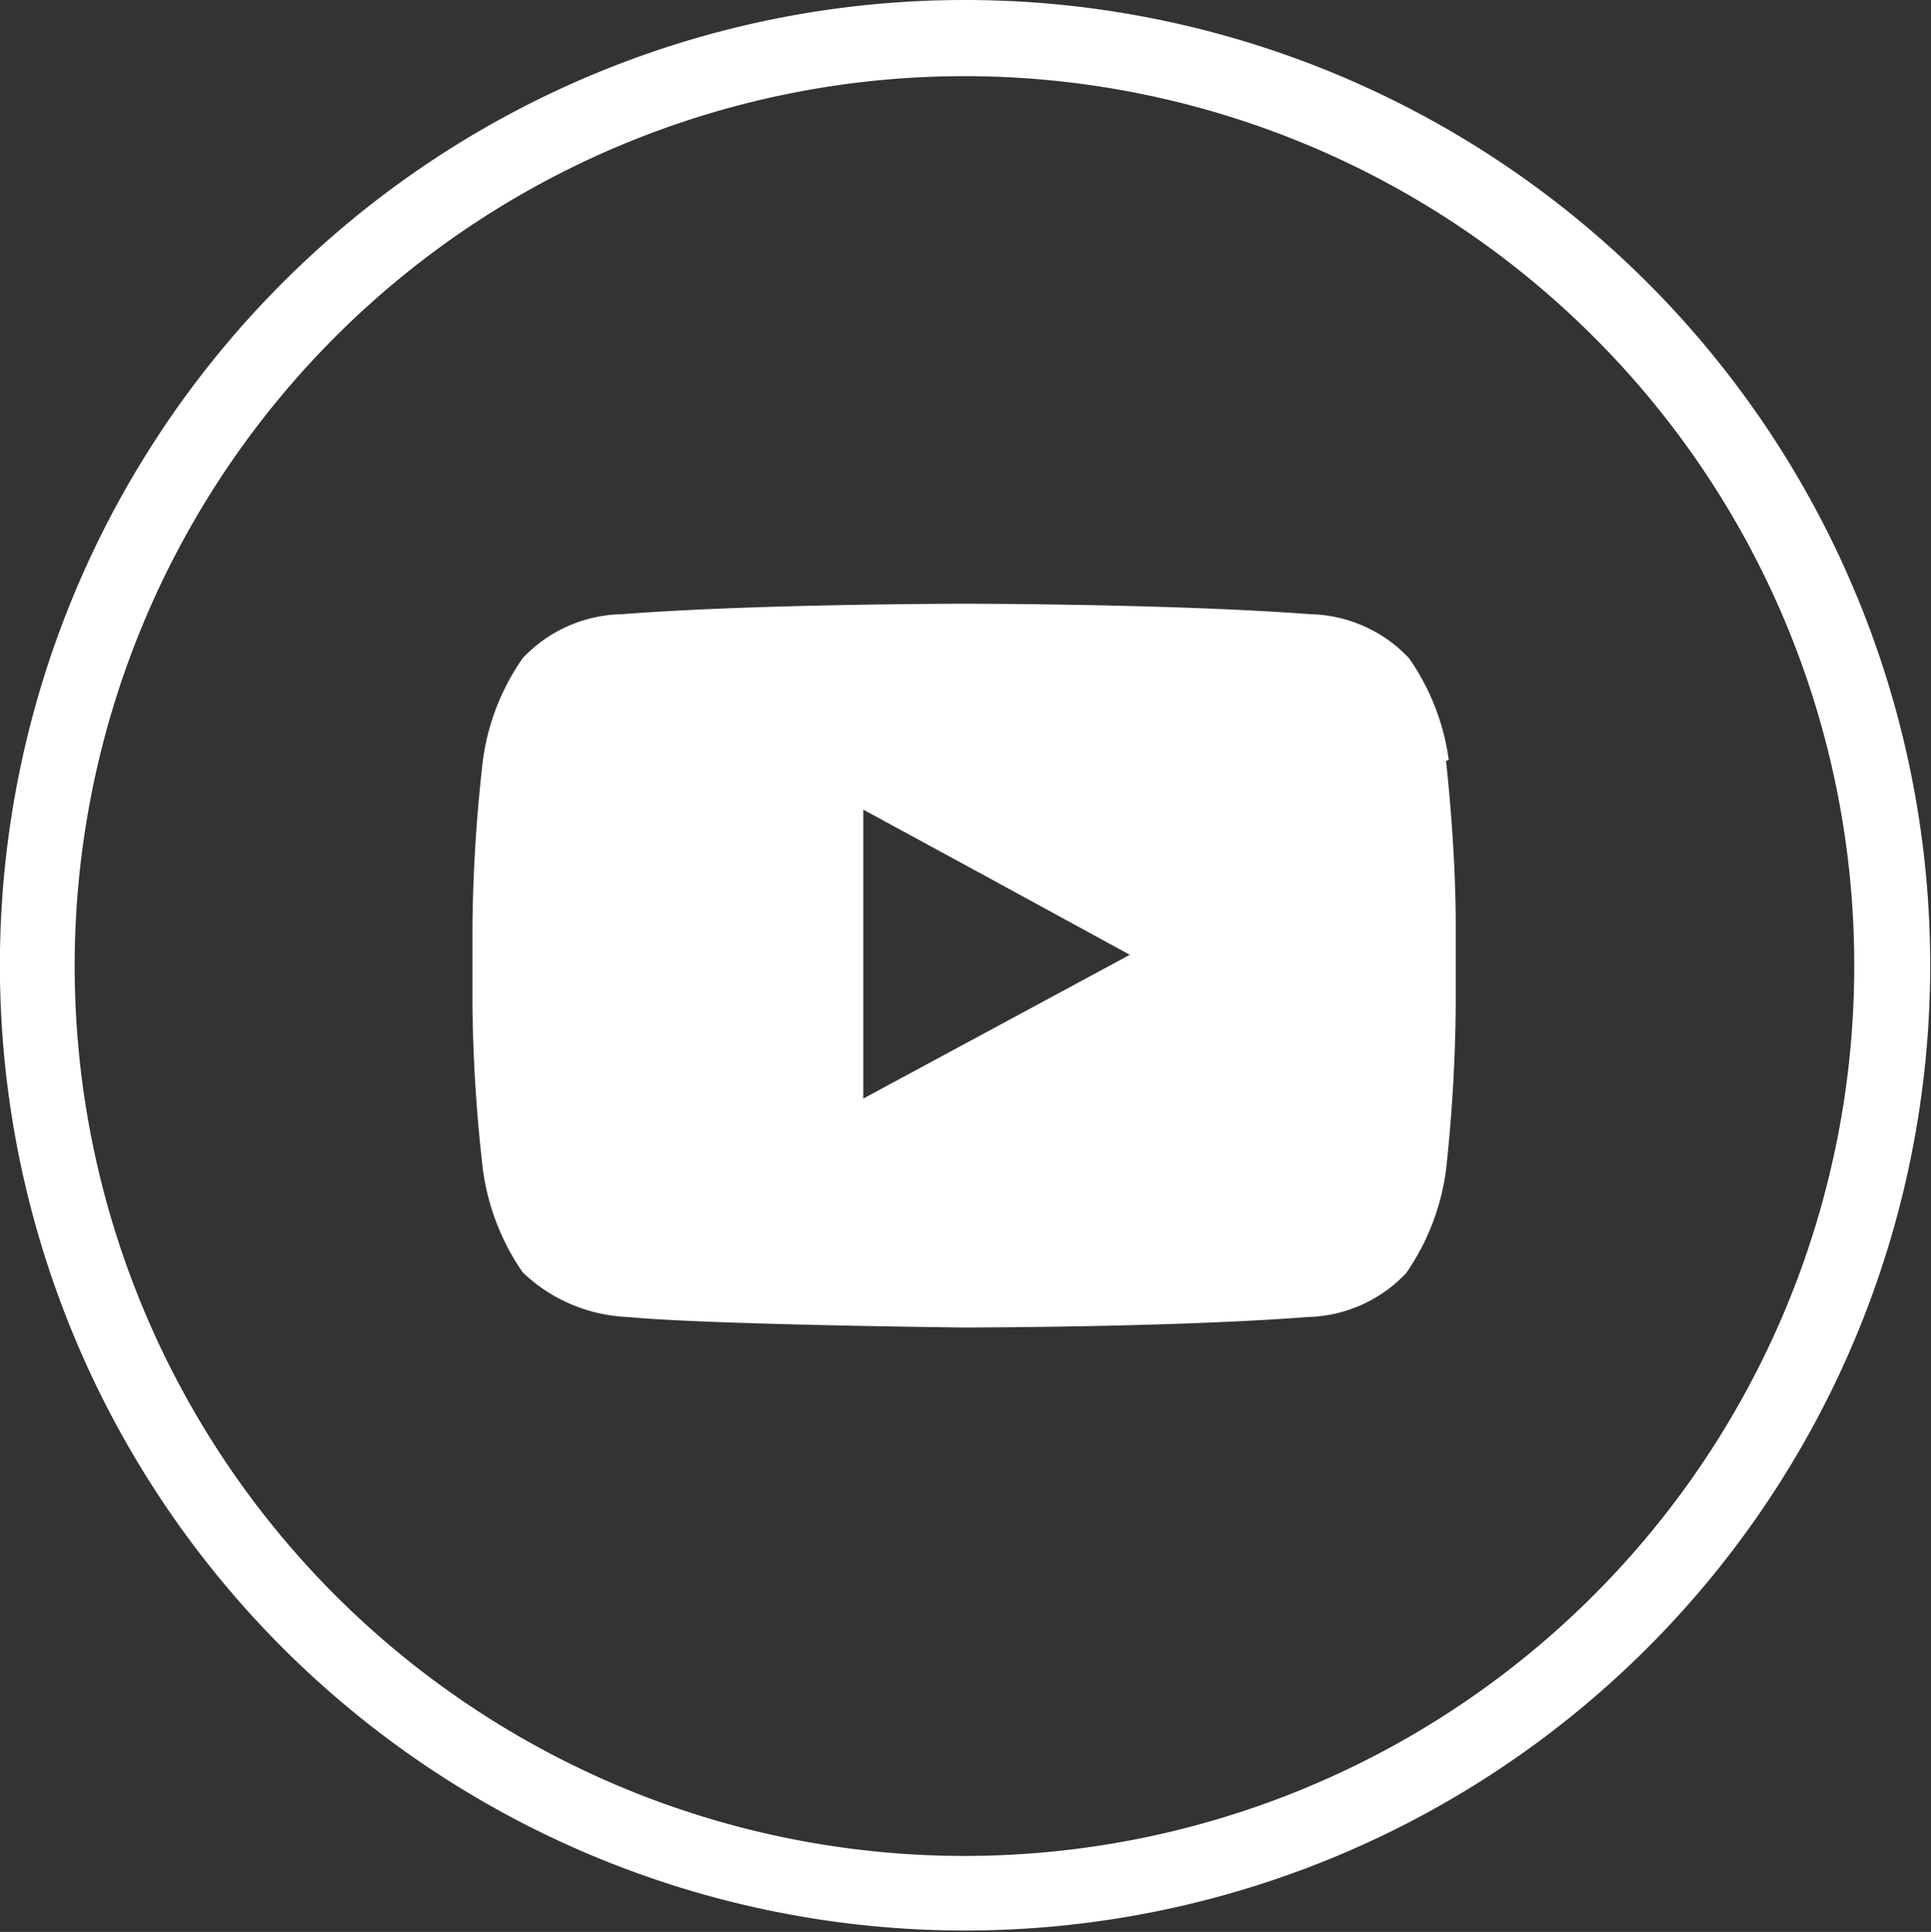
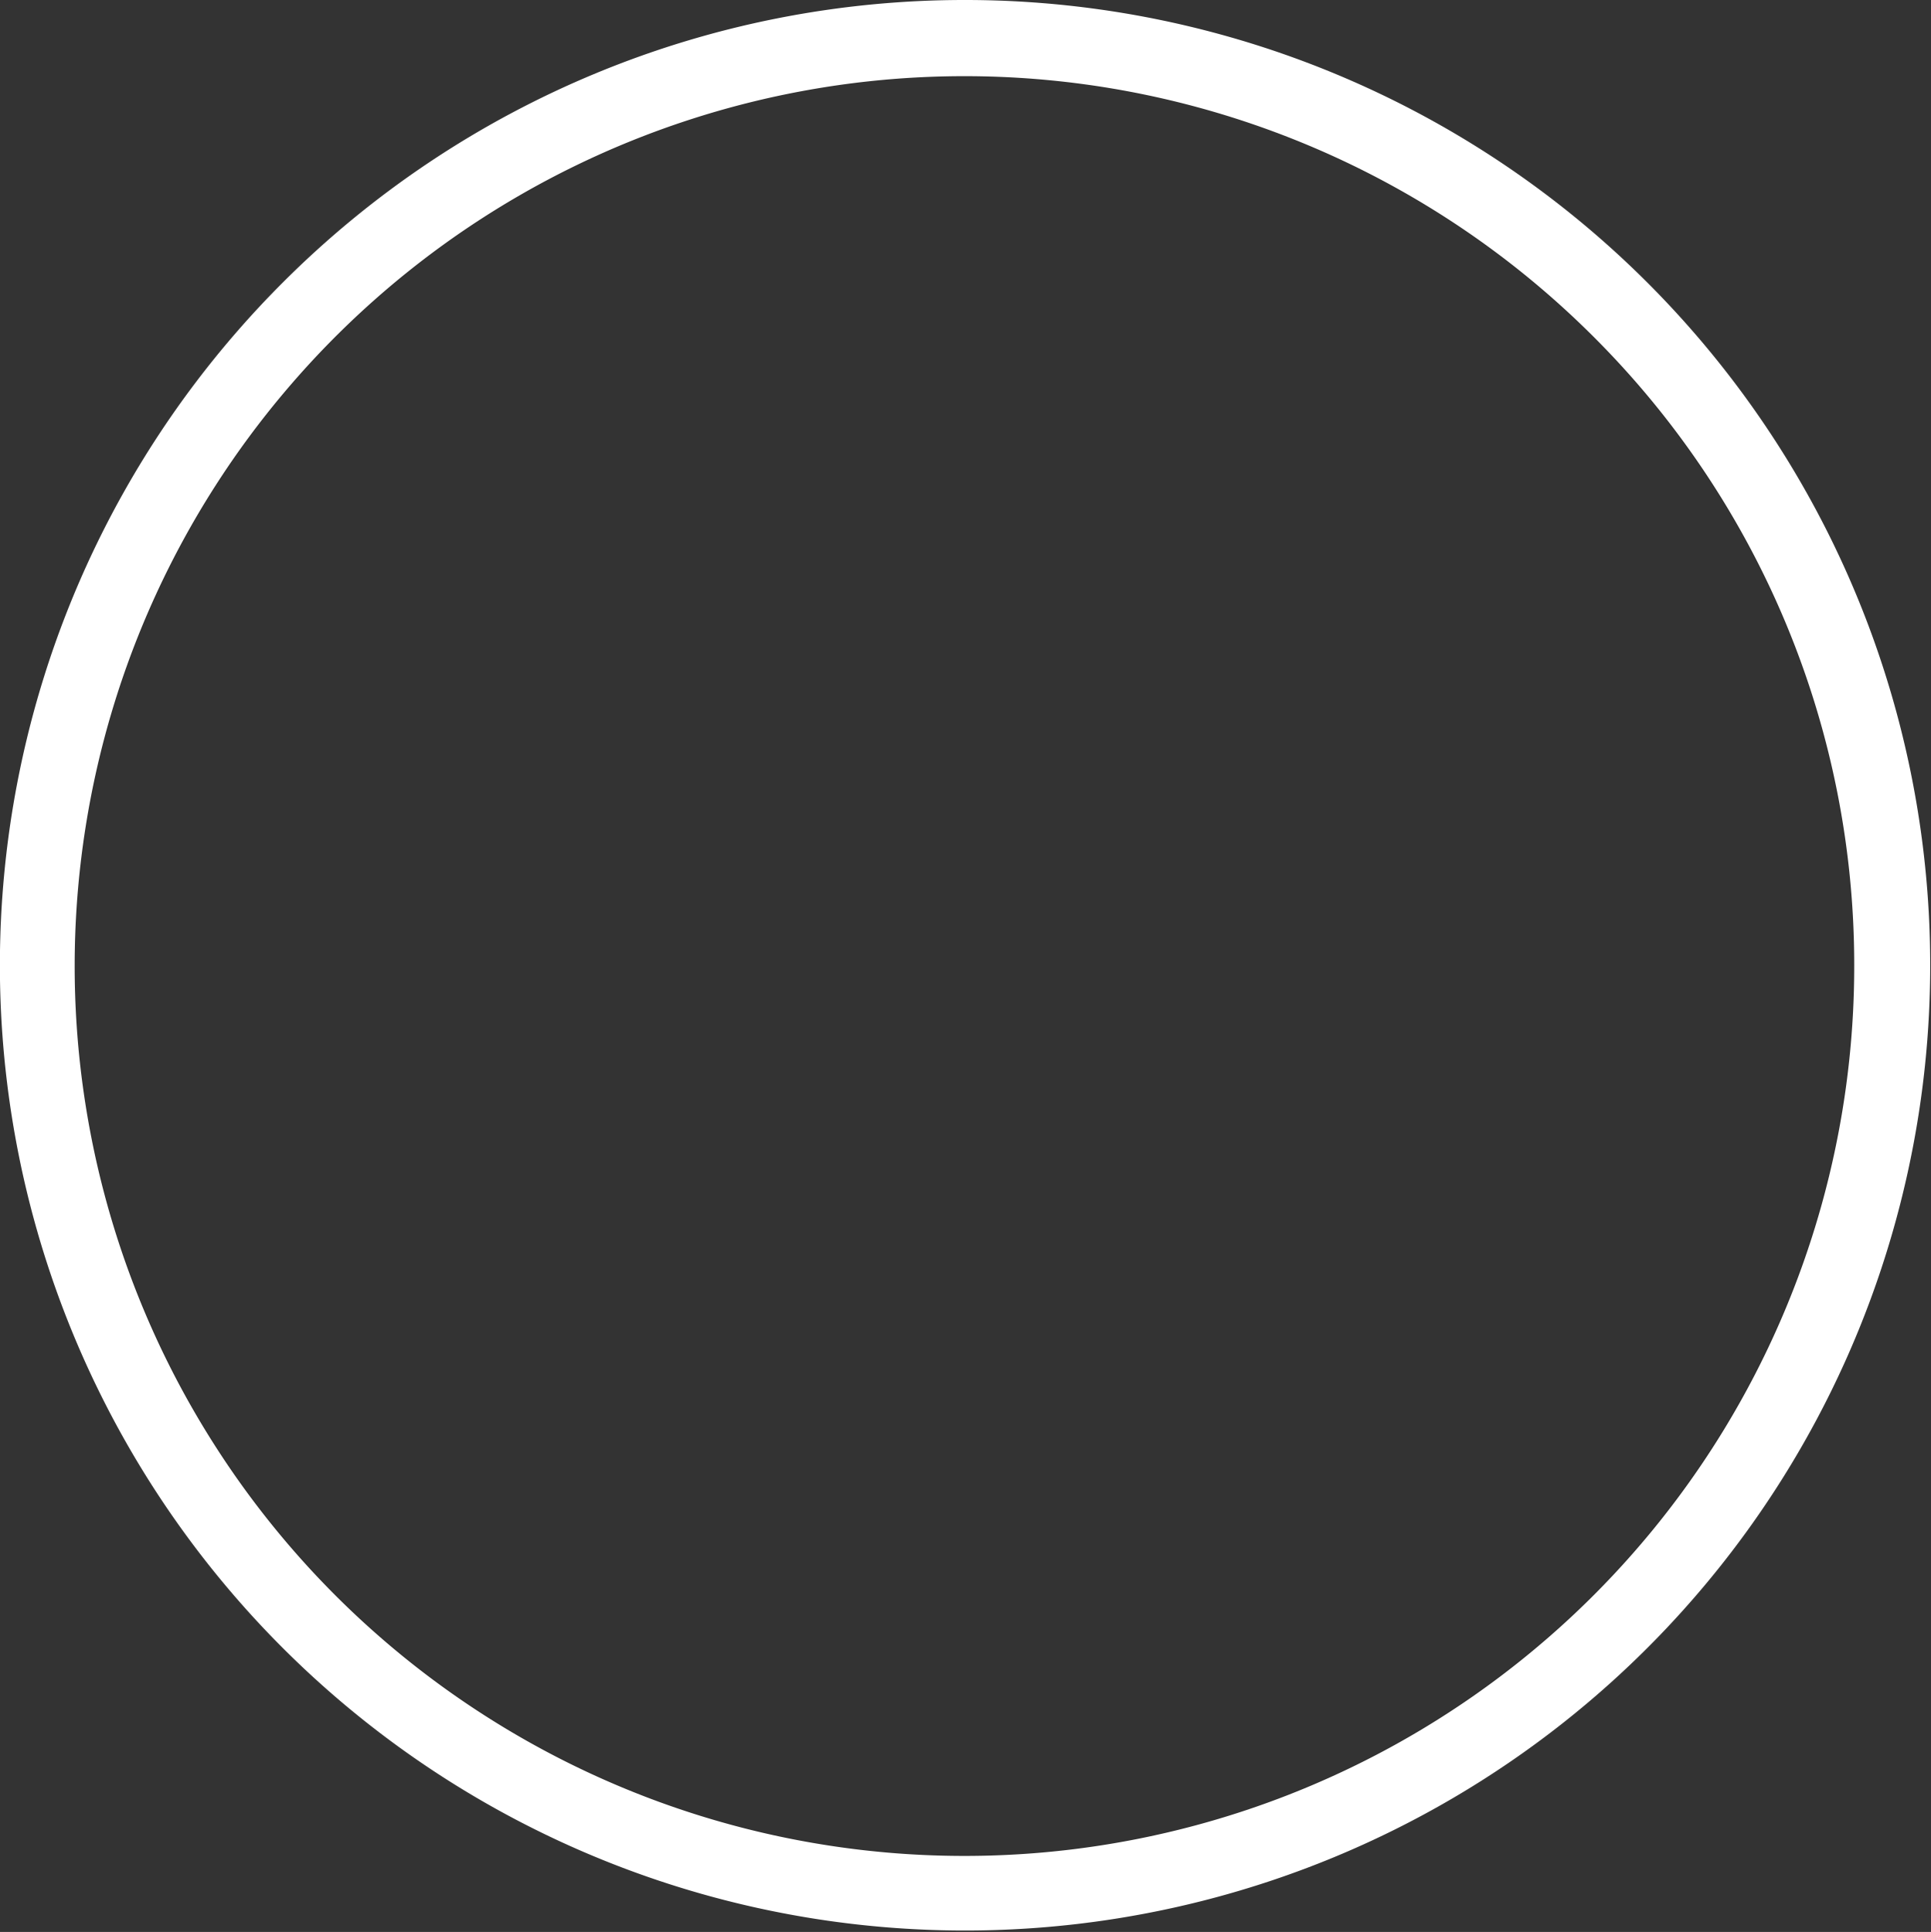
<svg xmlns="http://www.w3.org/2000/svg" viewBox="0 0 27.67 27.68">
  <rect x="0" y="0" width="27.67" height="27.68" fill="#333333" stroke="none" />
  <defs>
    <style>.cls-1,.cls-2{fill:#fff;}.cls-2{fill-rule:evenodd;}</style>
  </defs>
  <title>youtube</title>
  <g id="Layer_2" data-name="Layer 2">
    <g id="Layer_1-2" data-name="Layer 1">
-       <path class="cls-1" d="M13.83,0A13.83,13.83,0,1,1,4.05,4.05,13.81,13.81,0,0,1,13.83,0Zm9,4.82a12.75,12.75,0,1,0,3.74,9,12.71,12.71,0,0,0-3.74-9Z" />
-       <path class="cls-2" d="M20.76,10.89a3.32,3.32,0,0,0-.57-1.46,2,2,0,0,0-1.41-.63c-2-.15-4.94-.15-4.94-.15h0s-3,0-4.93.15a2,2,0,0,0-1.42.63,3.32,3.32,0,0,0-.57,1.46,22.5,22.5,0,0,0-.15,2.37v1.13a22.12,22.12,0,0,0,.15,2.37,3.37,3.37,0,0,0,.57,1.47A2.31,2.31,0,0,0,9,18.87c1.13.11,4.8.15,4.8.15s3,0,4.94-.15a2,2,0,0,0,1.41-.63,3.37,3.37,0,0,0,.57-1.47,23.41,23.41,0,0,0,.14-2.37V13.27c0-1.18-.14-2.37-.14-2.37Zm-4.57,2.79-3.82,2.06V11.6l1.73.94Z" />
+       <path class="cls-1" d="M13.83,0A13.83,13.83,0,1,1,4.05,4.05,13.81,13.81,0,0,1,13.83,0m9,4.82a12.75,12.75,0,1,0,3.74,9,12.71,12.71,0,0,0-3.74-9Z" />
    </g>
  </g>
</svg>